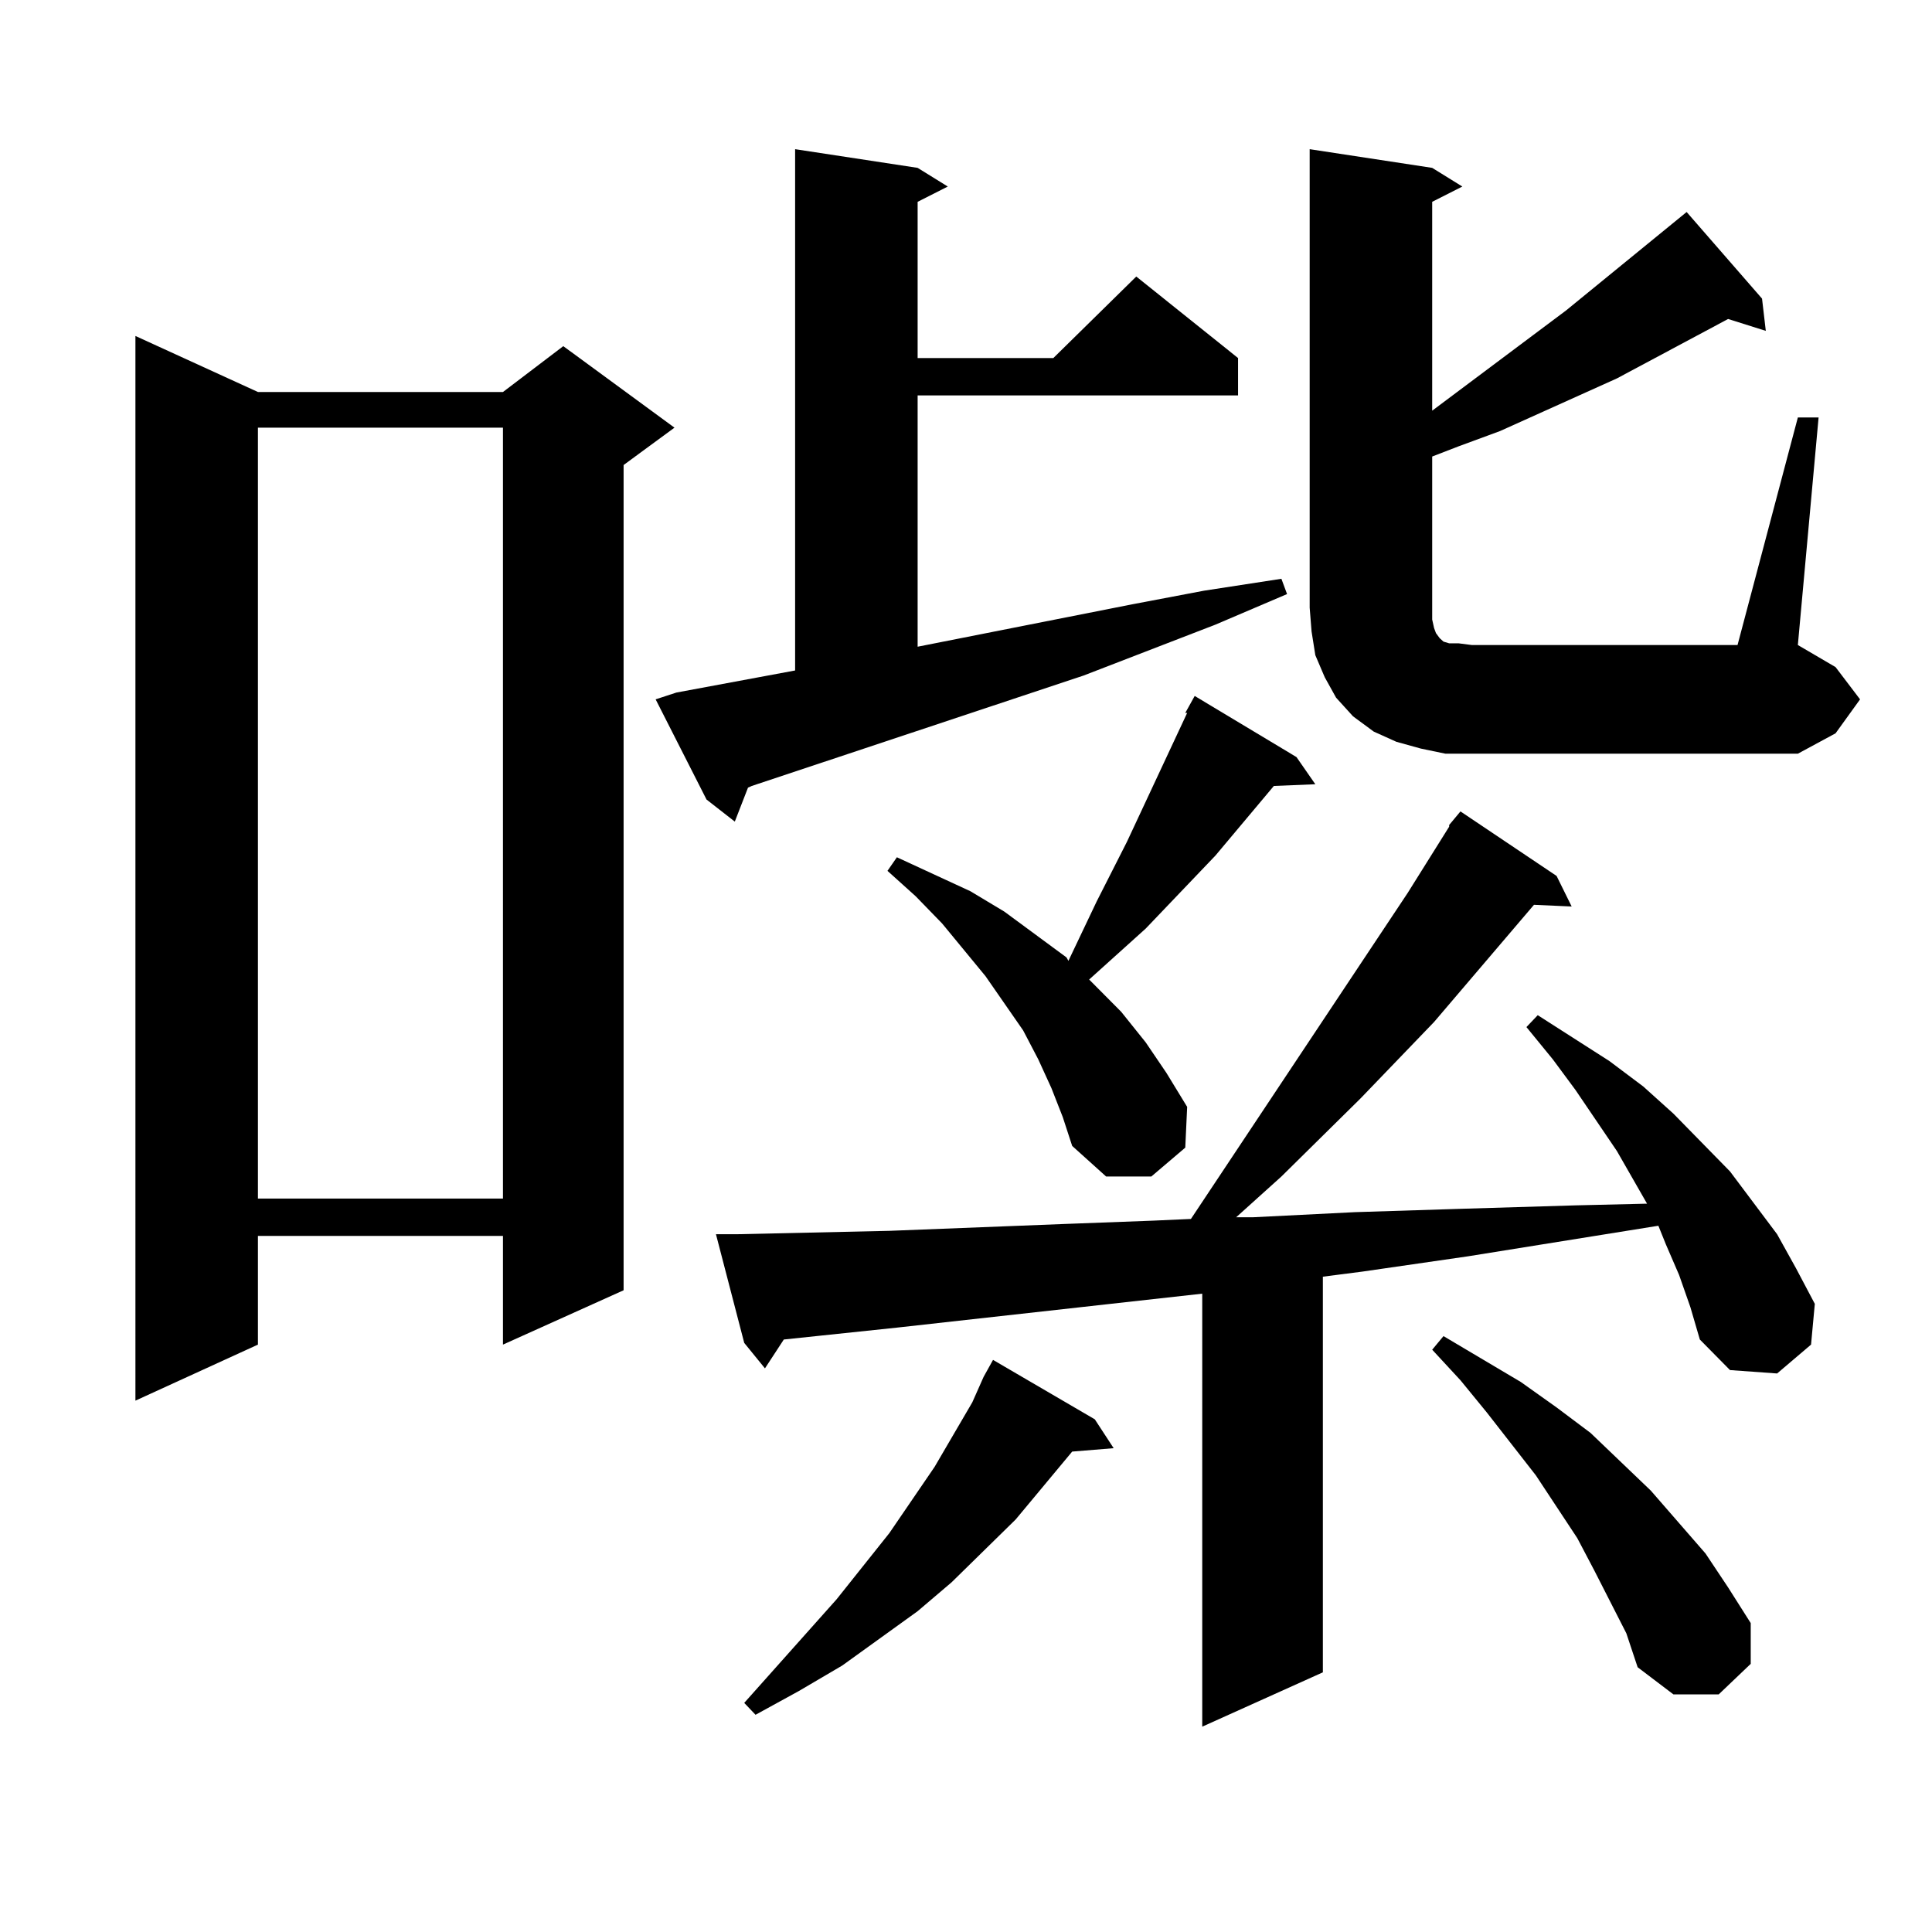
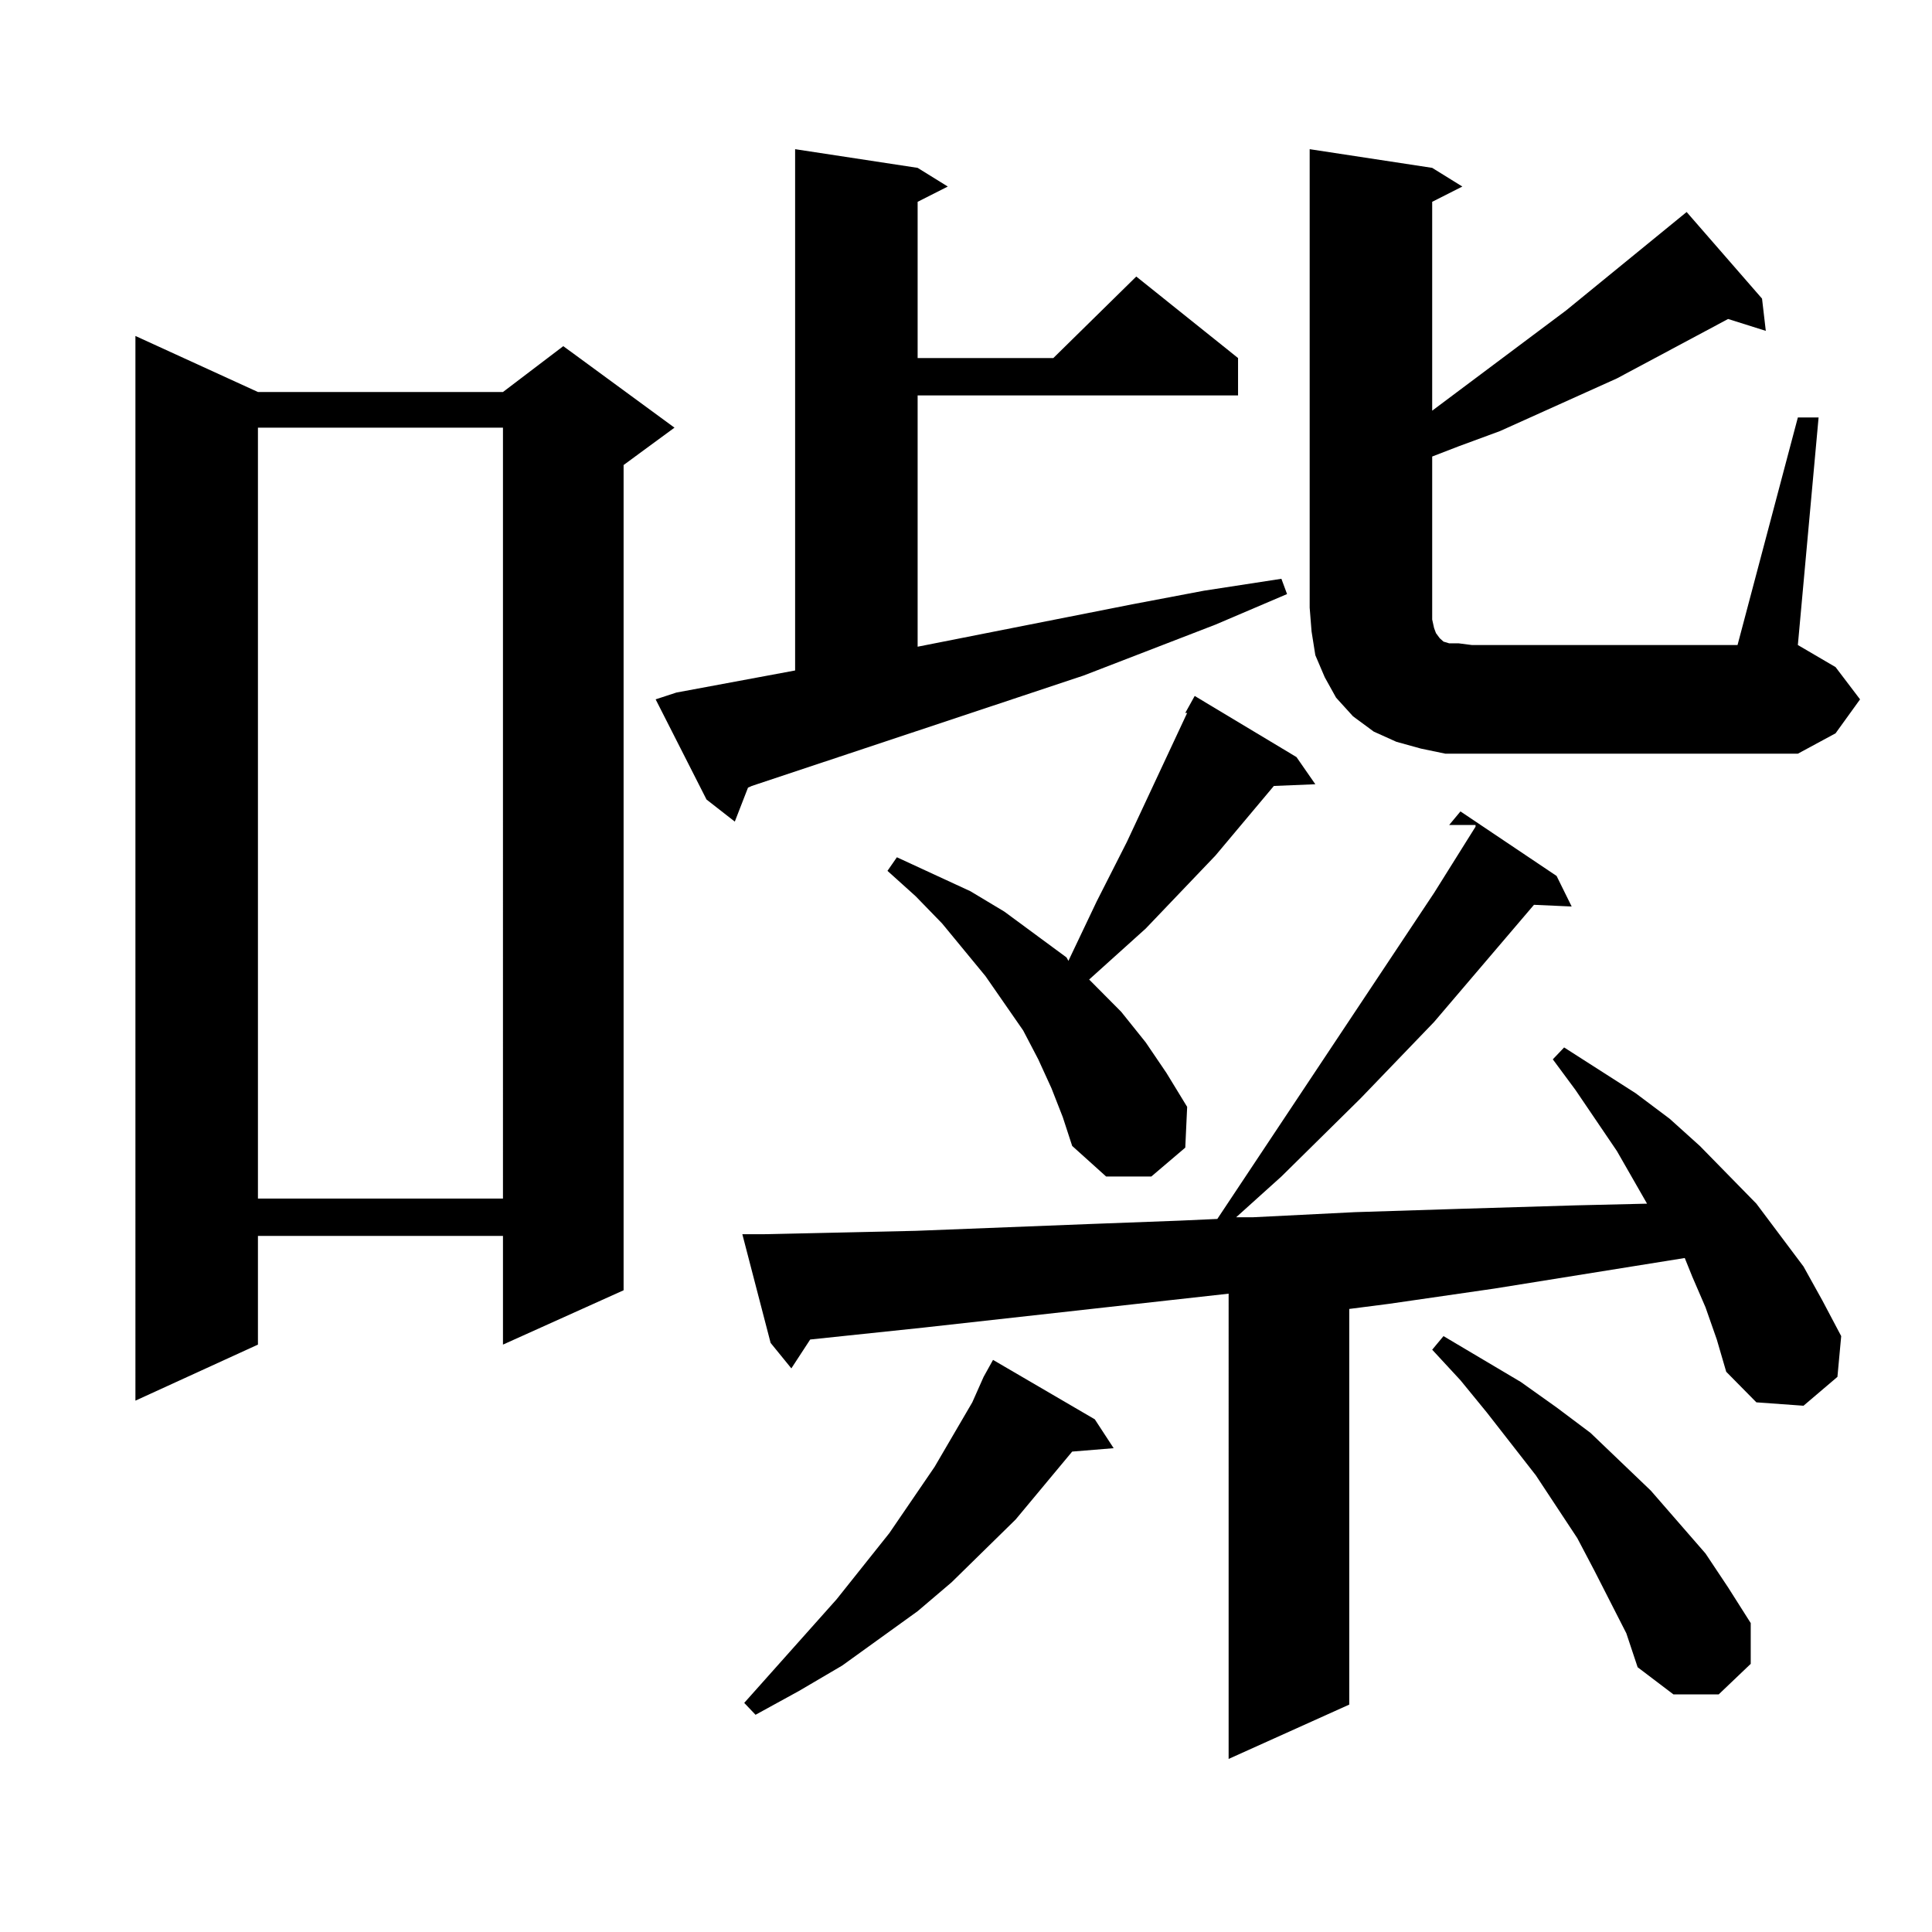
<svg xmlns="http://www.w3.org/2000/svg" version="1.1" id="图层_1" x="0px" y="0px" width="1000px" height="1000px" viewBox="0 0 1000 1000" enable-background="new 0 0 1000 1000" xml:space="preserve">
-   <path d="M133.509,202.898h126.826l31.219-23.73l57.56,42.188l-26.341,19.336V667.84l-62.438,28.125v-56.25H133.509v56.25  l-63.413,29.004V173.895L133.509,202.898z M133.509,221.355v399.023h126.826V221.355H133.509z M350.089,358.465l61.462-11.426  V77.215l63.413,9.668l15.609,9.668l-15.609,7.91v80.859h70.242l42.926-42.188l52.682,42.188v19.336h-165.85v130.078l111.217-21.973  l37.072-7.031l39.999-6.152l2.927,7.91l-37.072,15.82l-68.291,26.367l-171.703,57.129l-1.951,0.879l-6.829,17.578l-14.634-11.426  l-26.341-51.855L350.089,358.465z M750.079,427.02l5.854-7.031l49.755,33.398l7.805,15.82l-19.512-0.879l-51.706,60.645  l-38.048,39.551l-40.975,40.43l-23.414,21.094h8.78l52.682-2.637l55.608-1.758l58.535-1.758l37.072-0.879l-15.609-27.246  l-21.463-31.641l-11.707-15.82l-13.658-16.699l5.854-6.152l37.072,23.73l17.561,13.184l15.609,14.063l29.268,29.883l24.39,32.52  l9.756,17.578l9.756,18.457l-1.951,21.094l-17.561,14.941l-24.39-1.758l-15.609-15.82l-4.878-16.699l-5.854-16.699l-6.829-15.82  l-3.902-9.668l-98.534,15.82l-54.633,7.91l-20.487,2.637v204.785l-62.438,28.125V669.598l-158.045,17.578l-58.535,6.152  l-9.756,14.941l-10.731-13.184l-14.634-56.25h10.731l79.022-1.758l89.754-3.516l46.828-1.758l19.512-0.879l112.192-168.75  l21.463-34.277V427.02z M566.669,734.637l9.756,14.941l-21.463,1.758l-29.268,35.156l-33.17,32.52l-17.561,14.941l-39.023,28.125  l-22.438,13.184l-22.438,12.305l-5.854-6.152l47.804-53.613l27.316-34.277l23.414-34.277l19.512-33.398l5.854-13.184l4.878-8.789  L566.669,734.637z M544.23,563.25l-6.829-14.941l-7.805-14.941l-19.512-28.125l-22.438-27.246l-13.658-14.063l-14.634-13.184  l4.878-7.031l38.048,17.578l17.561,10.547l32.194,23.73l0.976,1.758l14.634-30.762l15.609-30.762l31.219-66.797h-0.976l4.878-8.789  l52.682,31.641l9.756,14.063l-21.463,0.879l-30.243,36.035l-36.097,37.793L563.742,507l16.585,16.699l12.683,15.82l10.731,15.82  l10.731,17.578l-0.976,21.094l-17.561,14.941h-23.414l-17.561-15.82l-4.878-14.941L544.23,563.25z M748.128,390.105l-12.683-2.637  l-12.683-3.516l-11.707-5.273l-10.731-7.91l-8.78-9.668l-5.854-10.547l-4.878-11.426l-1.951-12.305l-0.976-12.305V77.215  l63.413,9.668l15.609,9.668l-15.609,7.91v108.105l69.267-51.855l62.438-50.977l39.023,44.824l1.951,16.699l-19.512-6.152  l-57.56,30.762l-60.486,27.246l-21.463,7.91l-13.658,5.273v84.375l0.976,4.395l0.976,2.637l1.951,2.637l0.976,0.879l0.976,0.879  l2.927,0.879h4.878l6.829,0.879h137.558l31.219-117.773h10.731l-10.731,117.773l19.512,11.426l12.683,16.699l-12.683,17.578  l-19.512,10.547H761.786H748.128z M841.784,845.379l-16.585-32.52l-8.78-16.699l-21.463-32.52l-25.365-32.52l-13.658-16.699  l-14.634-15.82l5.854-7.031l39.999,23.73l18.536,13.184l17.561,13.184l31.219,29.883l28.292,32.52l11.707,17.578l11.707,18.457  v21.094l-16.585,15.82h-23.414l-18.536-14.063L841.784,845.379z" />
+   <path d="M133.509,202.898h126.826l31.219-23.73l57.56,42.188l-26.341,19.336V667.84l-62.438,28.125v-56.25H133.509v56.25  l-63.413,29.004V173.895L133.509,202.898z M133.509,221.355v399.023h126.826V221.355H133.509z M350.089,358.465l61.462-11.426  V77.215l63.413,9.668l15.609,9.668l-15.609,7.91v80.859h70.242l42.926-42.188l52.682,42.188v19.336h-165.85v130.078l111.217-21.973  l37.072-7.031l39.999-6.152l2.927,7.91l-37.072,15.82l-68.291,26.367l-171.703,57.129l-1.951,0.879l-6.829,17.578l-14.634-11.426  l-26.341-51.855L350.089,358.465z M750.079,427.02l5.854-7.031l49.755,33.398l7.805,15.82l-19.512-0.879l-51.706,60.645  l-38.048,39.551l-40.975,40.43l-23.414,21.094h8.78l52.682-2.637l55.608-1.758l58.535-1.758l37.072-0.879l-15.609-27.246  l-21.463-31.641l-11.707-15.82l5.854-6.152l37.072,23.73l17.561,13.184l15.609,14.063l29.268,29.883l24.39,32.52  l9.756,17.578l9.756,18.457l-1.951,21.094l-17.561,14.941l-24.39-1.758l-15.609-15.82l-4.878-16.699l-5.854-16.699l-6.829-15.82  l-3.902-9.668l-98.534,15.82l-54.633,7.91l-20.487,2.637v204.785l-62.438,28.125V669.598l-158.045,17.578l-58.535,6.152  l-9.756,14.941l-10.731-13.184l-14.634-56.25h10.731l79.022-1.758l89.754-3.516l46.828-1.758l19.512-0.879l112.192-168.75  l21.463-34.277V427.02z M566.669,734.637l9.756,14.941l-21.463,1.758l-29.268,35.156l-33.17,32.52l-17.561,14.941l-39.023,28.125  l-22.438,13.184l-22.438,12.305l-5.854-6.152l47.804-53.613l27.316-34.277l23.414-34.277l19.512-33.398l5.854-13.184l4.878-8.789  L566.669,734.637z M544.23,563.25l-6.829-14.941l-7.805-14.941l-19.512-28.125l-22.438-27.246l-13.658-14.063l-14.634-13.184  l4.878-7.031l38.048,17.578l17.561,10.547l32.194,23.73l0.976,1.758l14.634-30.762l15.609-30.762l31.219-66.797h-0.976l4.878-8.789  l52.682,31.641l9.756,14.063l-21.463,0.879l-30.243,36.035l-36.097,37.793L563.742,507l16.585,16.699l12.683,15.82l10.731,15.82  l10.731,17.578l-0.976,21.094l-17.561,14.941h-23.414l-17.561-15.82l-4.878-14.941L544.23,563.25z M748.128,390.105l-12.683-2.637  l-12.683-3.516l-11.707-5.273l-10.731-7.91l-8.78-9.668l-5.854-10.547l-4.878-11.426l-1.951-12.305l-0.976-12.305V77.215  l63.413,9.668l15.609,9.668l-15.609,7.91v108.105l69.267-51.855l62.438-50.977l39.023,44.824l1.951,16.699l-19.512-6.152  l-57.56,30.762l-60.486,27.246l-21.463,7.91l-13.658,5.273v84.375l0.976,4.395l0.976,2.637l1.951,2.637l0.976,0.879l0.976,0.879  l2.927,0.879h4.878l6.829,0.879h137.558l31.219-117.773h10.731l-10.731,117.773l19.512,11.426l12.683,16.699l-12.683,17.578  l-19.512,10.547H761.786H748.128z M841.784,845.379l-16.585-32.52l-8.78-16.699l-21.463-32.52l-25.365-32.52l-13.658-16.699  l-14.634-15.82l5.854-7.031l39.999,23.73l18.536,13.184l17.561,13.184l31.219,29.883l28.292,32.52l11.707,17.578l11.707,18.457  v21.094l-16.585,15.82h-23.414l-18.536-14.063L841.784,845.379z" />
</svg>